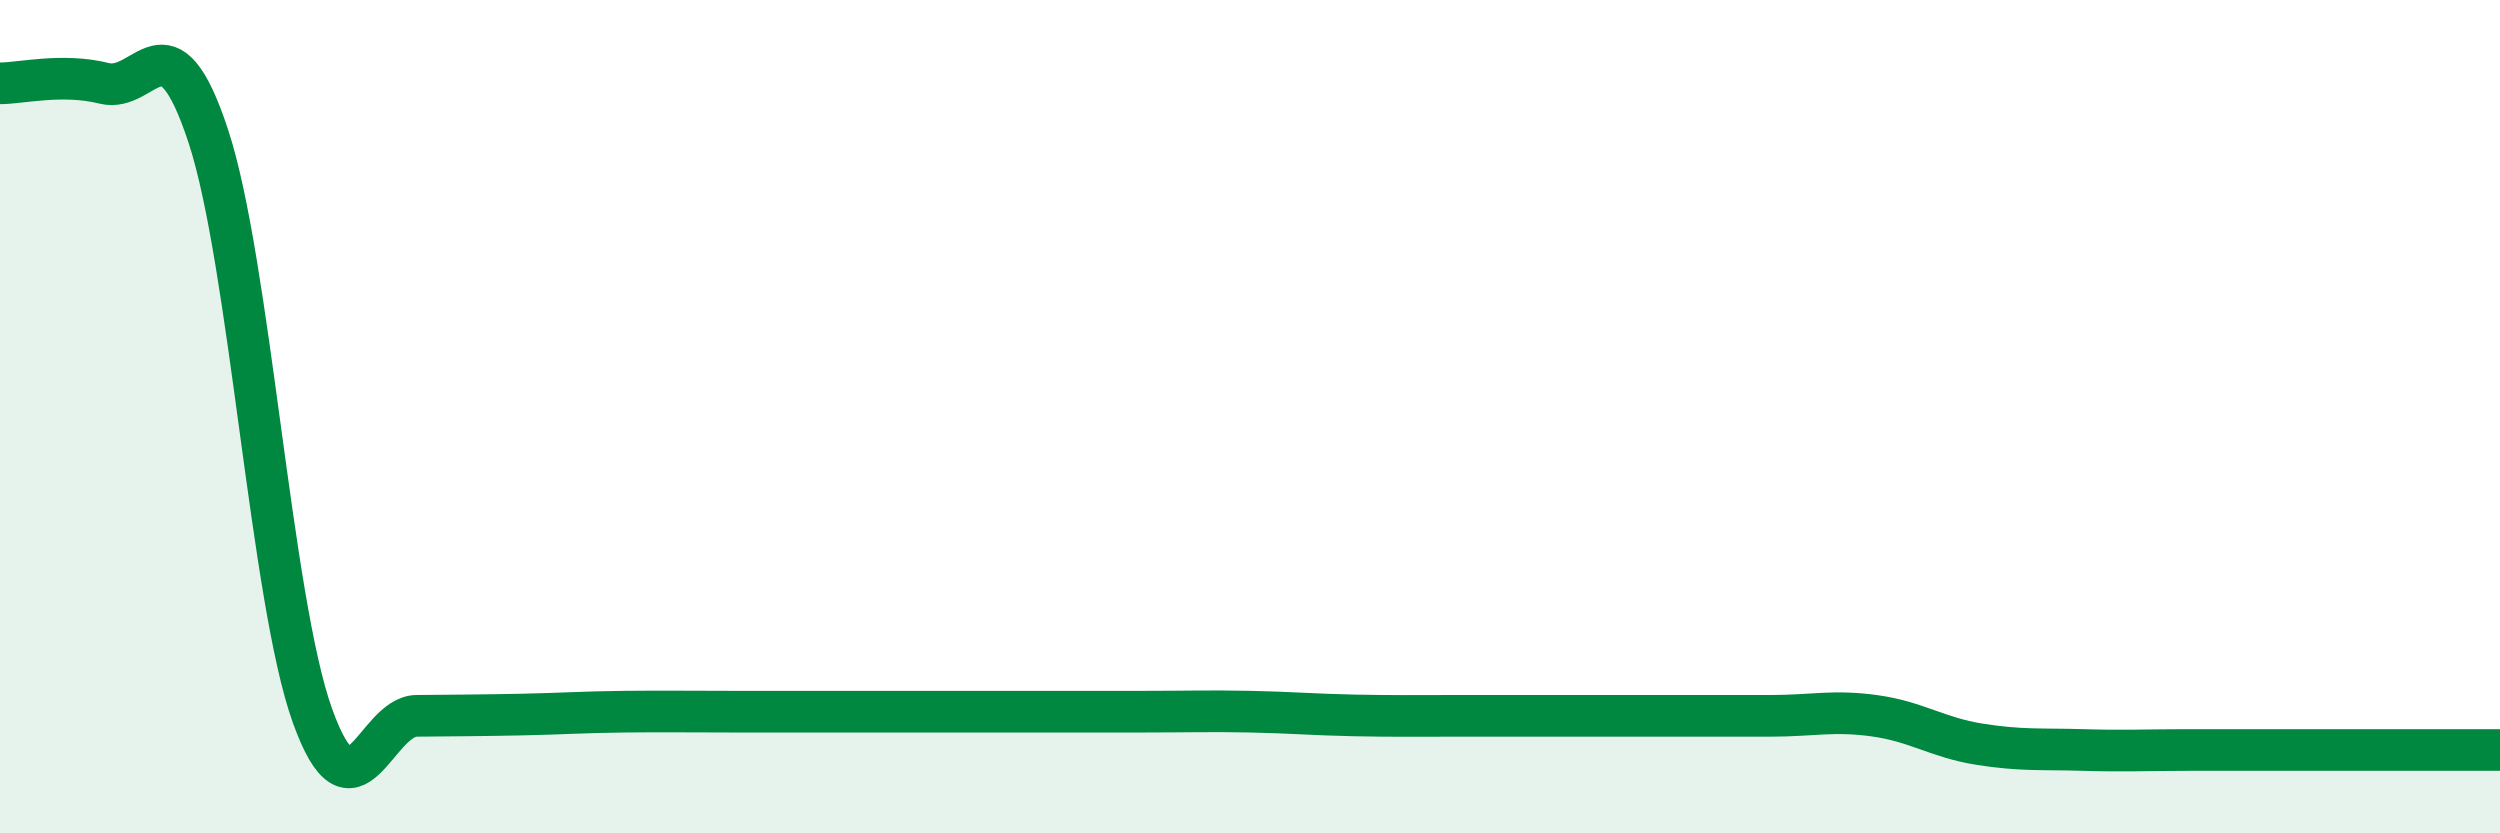
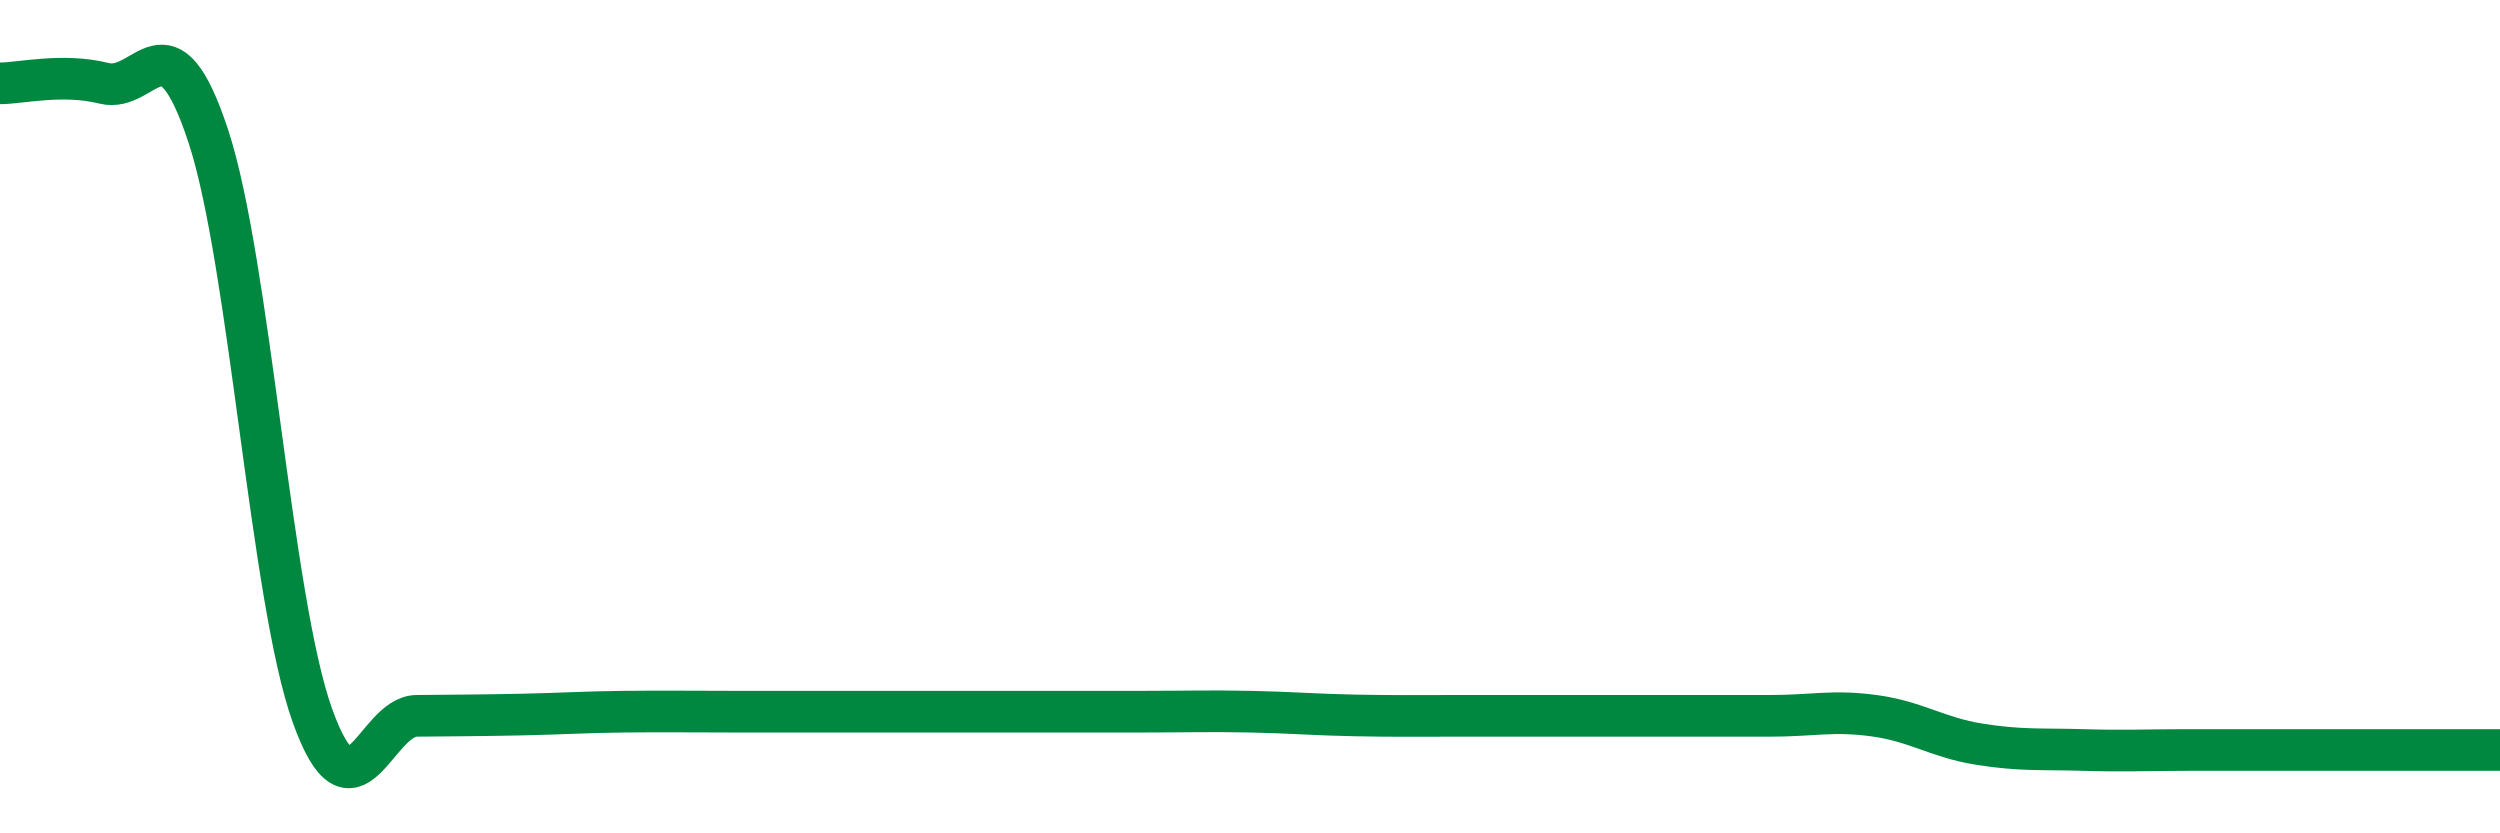
<svg xmlns="http://www.w3.org/2000/svg" width="60" height="20" viewBox="0 0 60 20">
-   <path d="M 0,2 C 0.5,2 1.5,1.75 2.5,2 C 3.5,2.25 4,0.23 5,3.27 C 6,6.31 6.5,14.4 7.5,17.18 C 8.5,19.96 9,17.19 10,17.18 C 11,17.17 11.5,17.17 12.5,17.15 C 13.5,17.13 14,17.09 15,17.08 C 16,17.07 16.5,17.08 17.5,17.08 C 18.5,17.08 19,17.08 20,17.08 C 21,17.08 21.5,17.08 22.5,17.08 C 23.5,17.08 24,17.08 25,17.08 C 26,17.08 26.5,17.08 27.5,17.08 C 28.5,17.08 29,17.06 30,17.08 C 31,17.1 31.5,17.15 32.5,17.17 C 33.5,17.19 34,17.18 35,17.18 C 36,17.18 36.5,17.18 37.5,17.18 C 38.5,17.18 39,17.18 40,17.18 C 41,17.18 41.5,17.18 42.5,17.18 C 43.5,17.18 44,17.04 45,17.18 C 46,17.32 46.5,17.7 47.5,17.86 C 48.5,18.02 49,17.97 50,18 C 51,18.03 51.5,18 52.5,18 C 53.5,18 53.5,18 55,18 C 56.5,18 59,18 60,18L60 20L0 20Z" fill="#008740" opacity="0.1" stroke-linecap="round" stroke-linejoin="round" />
  <path d="M 0,2 C 0.5,2 1.5,1.75 2.5,2 C 3.5,2.25 4,0.23 5,3.27 C 6,6.31 6.5,14.4 7.5,17.18 C 8.5,19.96 9,17.19 10,17.18 C 11,17.17 11.5,17.17 12.5,17.15 C 13.5,17.13 14,17.09 15,17.08 C 16,17.07 16.5,17.08 17.5,17.08 C 18.5,17.08 19,17.08 20,17.08 C 21,17.08 21.5,17.08 22.5,17.08 C 23.5,17.08 24,17.08 25,17.08 C 26,17.08 26.5,17.08 27.5,17.08 C 28.5,17.08 29,17.06 30,17.08 C 31,17.1 31.5,17.15 32.5,17.17 C 33.5,17.19 34,17.18 35,17.18 C 36,17.18 36.5,17.18 37.5,17.18 C 38.5,17.18 39,17.18 40,17.18 C 41,17.18 41.5,17.18 42.5,17.18 C 43.5,17.18 44,17.04 45,17.18 C 46,17.32 46.5,17.7 47.5,17.86 C 48.5,18.02 49,17.97 50,18 C 51,18.03 51.5,18 52.5,18 C 53.5,18 53.5,18 55,18 C 56.5,18 59,18 60,18" stroke="#008740" stroke-width="1" fill="none" stroke-linecap="round" stroke-linejoin="round" />
</svg>